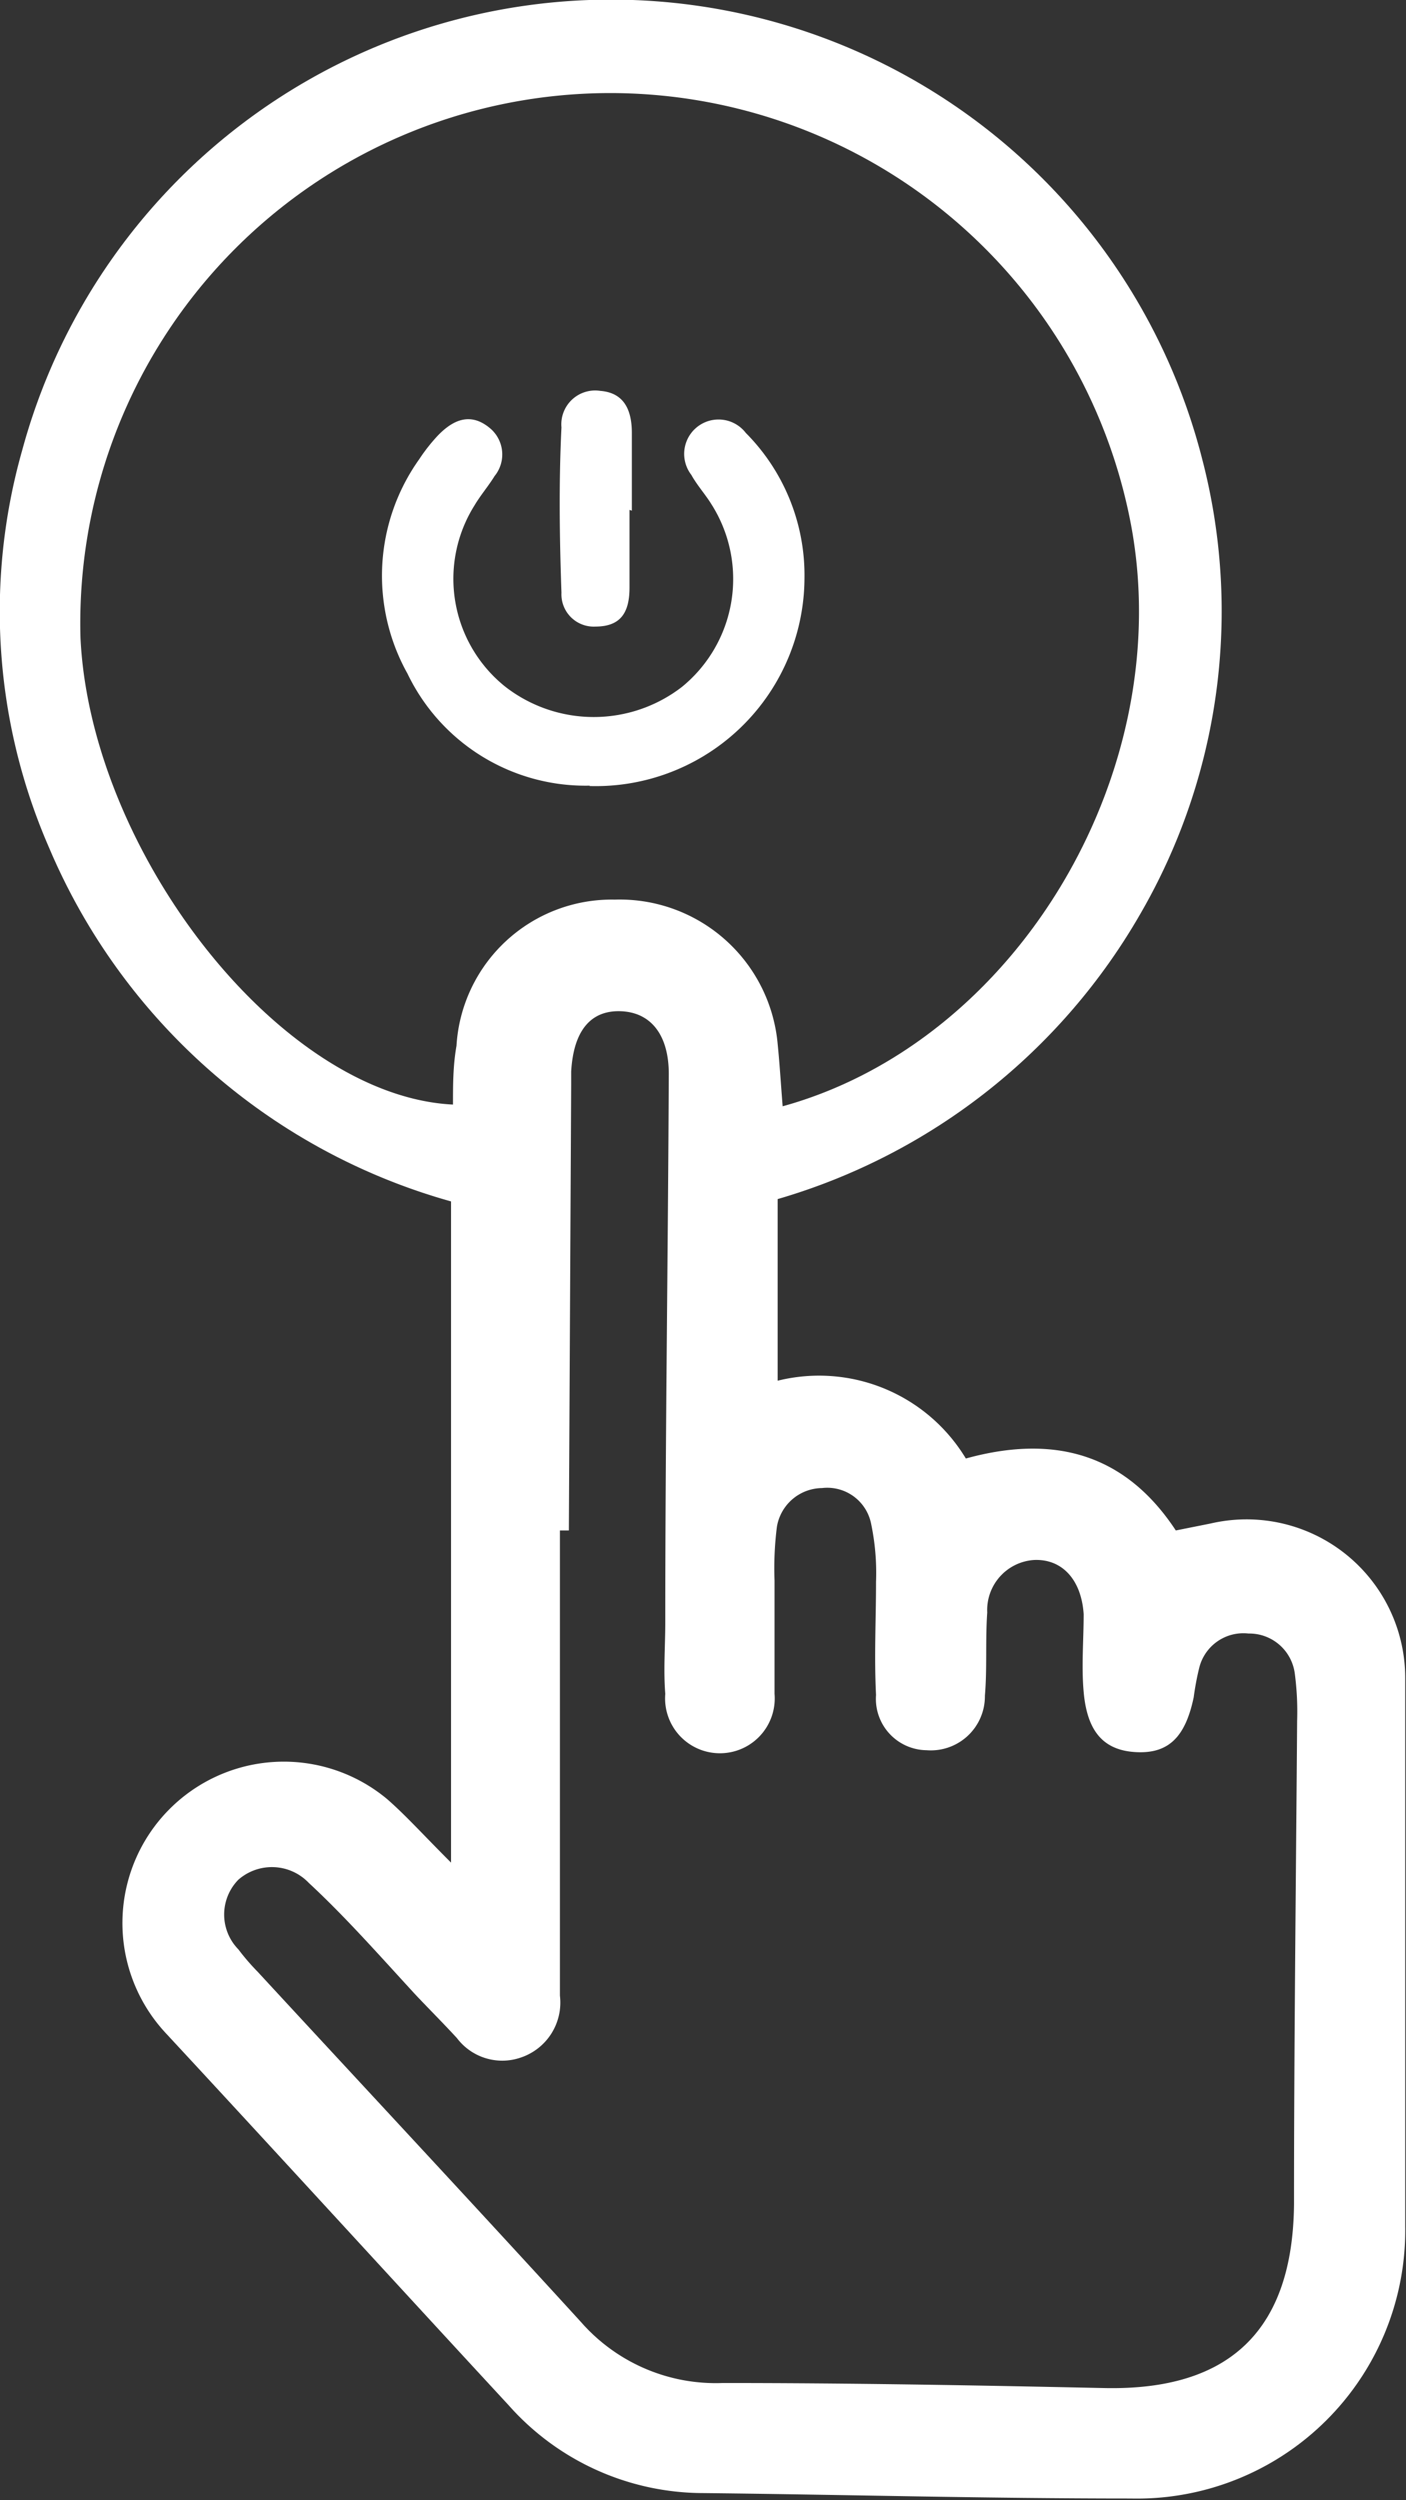
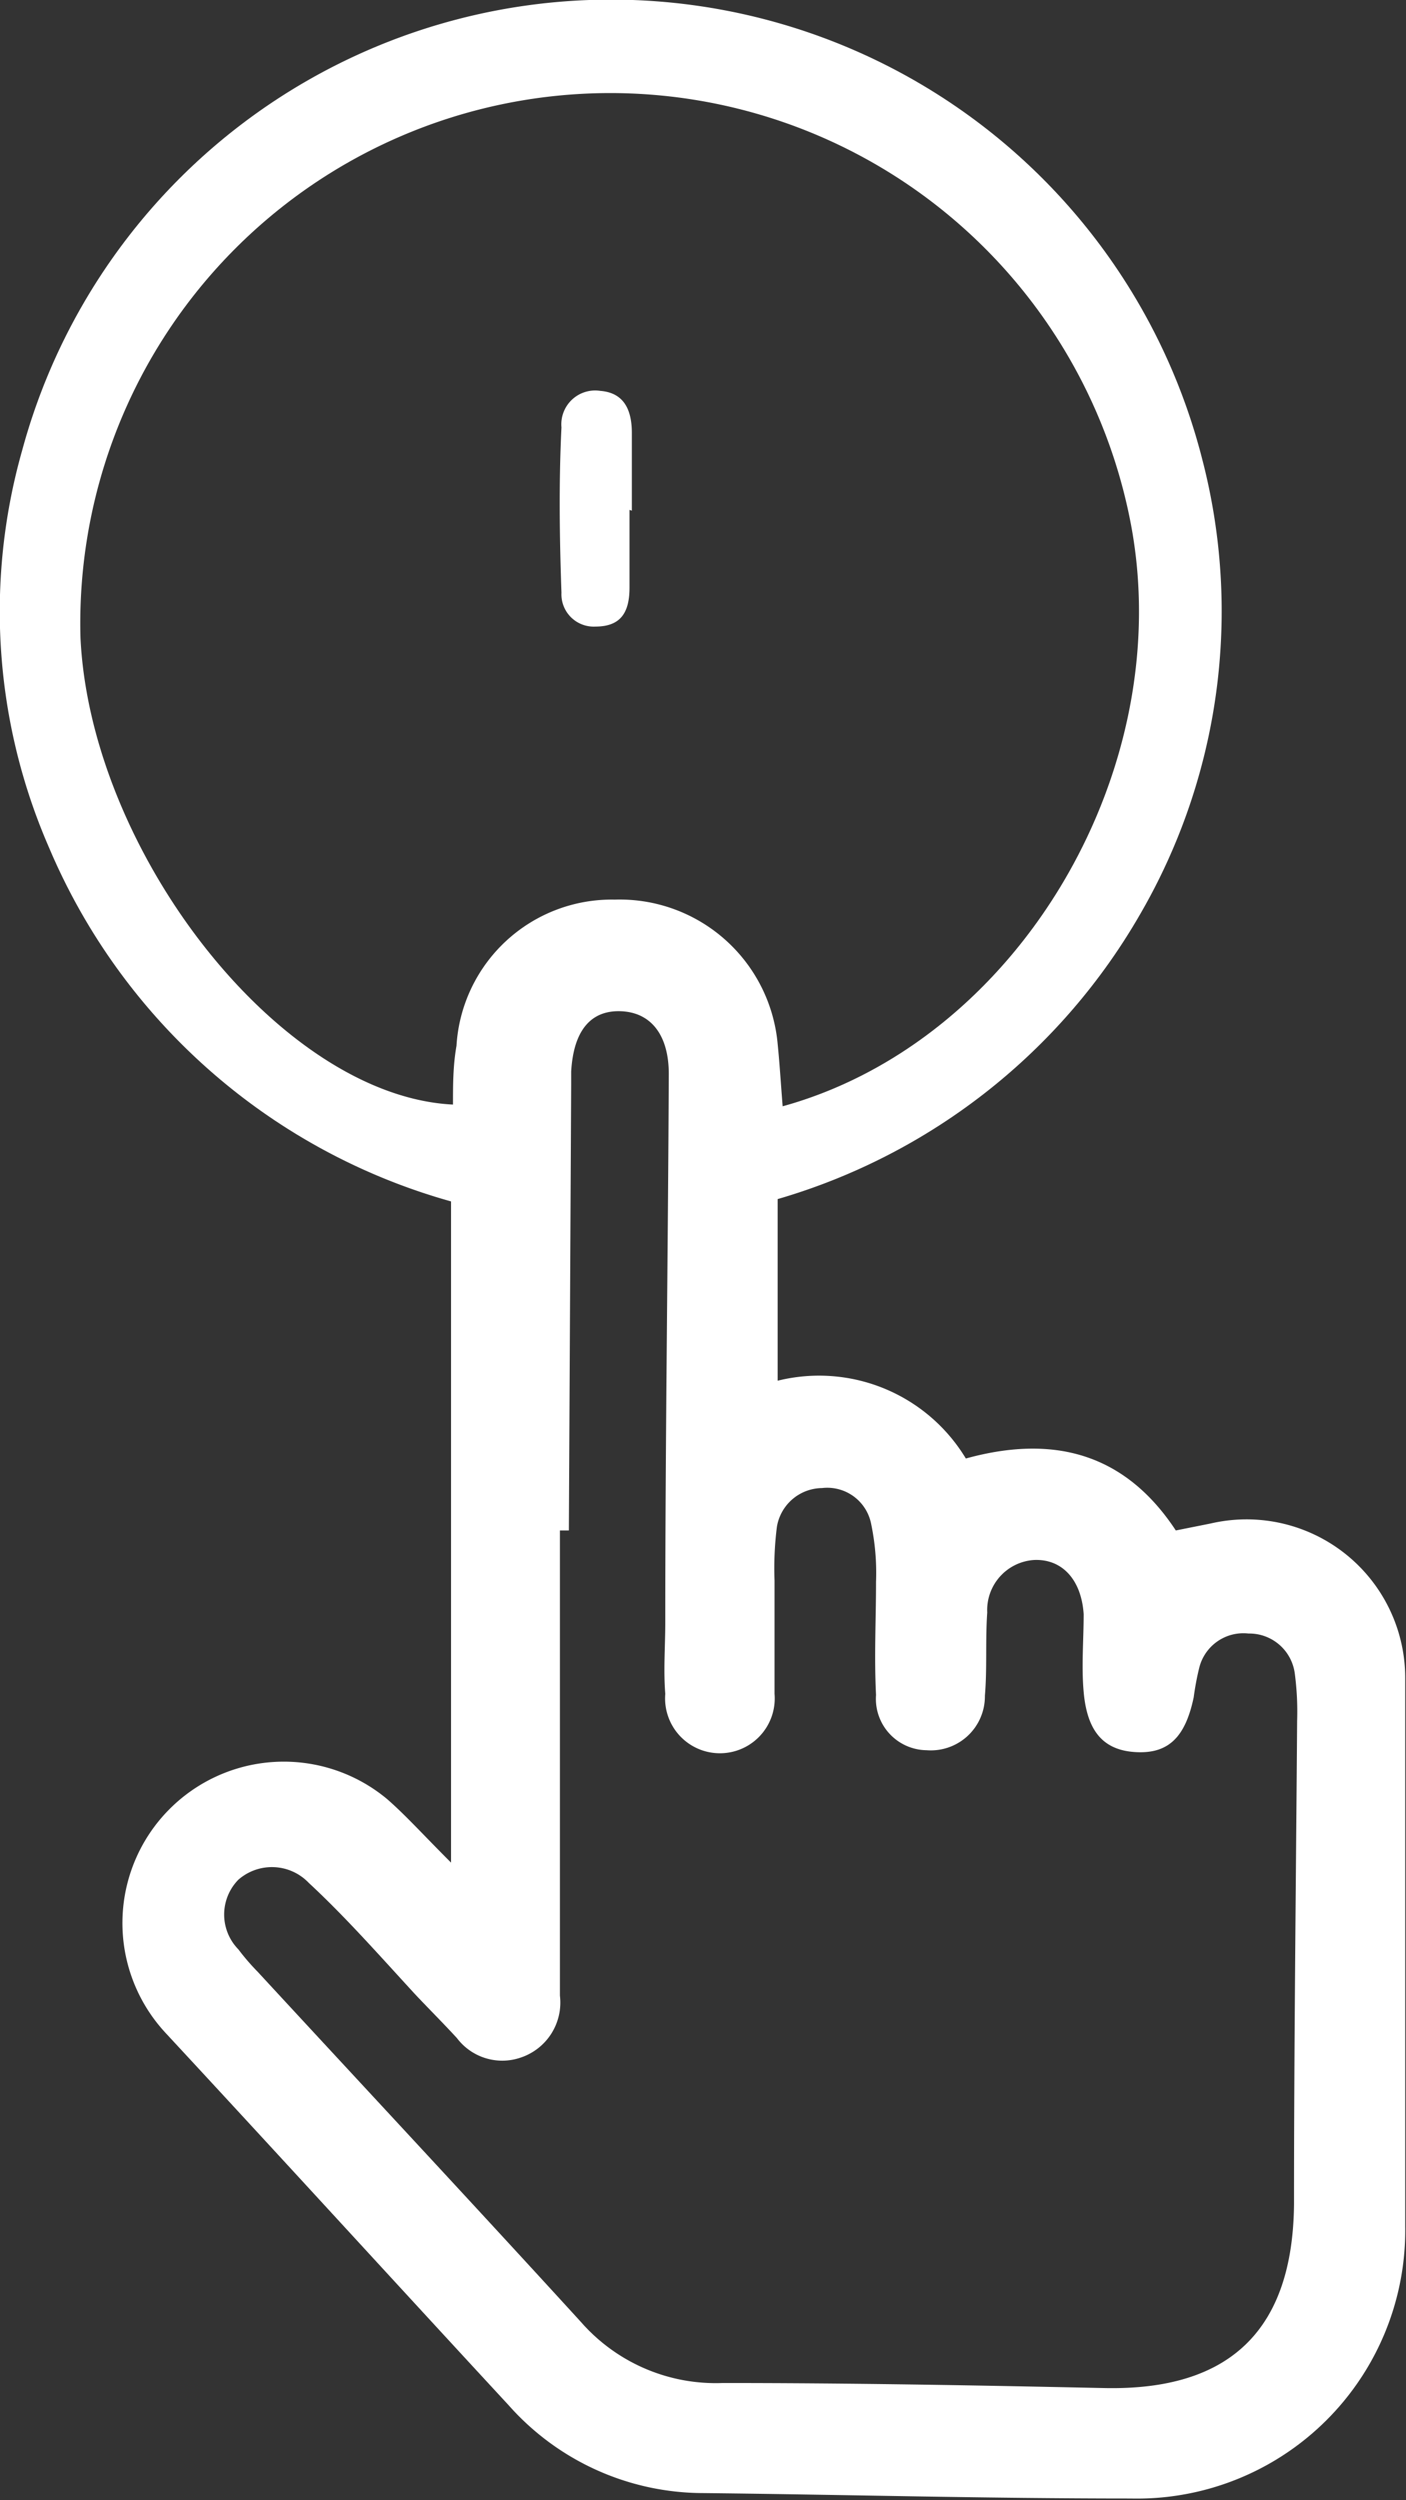
<svg xmlns="http://www.w3.org/2000/svg" viewBox="0 0 36.16 64.28">
  <rect x="0" y="0" width="36.16" height="64.28" fill="#333333" stroke="none" />
  <defs>
    <style>.cls-1{fill:#fff;}</style>
  </defs>
  <title>brand</title>
  <g id="Layer_2" data-name="Layer 2">
    <g id="Layer_1-2" data-name="Layer 1">
      <path class="cls-1" d="M20,30.83v4.67a4.41,4.41,0,0,1,4.84,2c2.21-.61,4.07-.17,5.4,1.85l.9-.18a4.08,4.08,0,0,1,5,4c0,3.68,0,7.36,0,11,0,1,0,2,0,3.07a6.9,6.9,0,0,1-7.06,7c-3.68,0-7.35-.1-11-.14a6.7,6.7,0,0,1-5-2.26c-2.95-3.19-5.88-6.4-8.83-9.58a4.15,4.15,0,0,1,5.71-6c.48.42.91.9,1.64,1.63v-17A15.87,15.87,0,0,1,1.26,21.79,15.18,15.18,0,0,1,.57,11.58a15.69,15.69,0,0,1,30.35.23,15.52,15.52,0,0,1-1.6,11.7A15.87,15.87,0,0,1,20,30.83m.07-2.37c6.11-1.65,10.25-8.68,9-15.06a13.63,13.63,0,0,0-27,3c.26,5.5,5.13,11.78,9.58,12,0-.5,0-1,.09-1.51a4,4,0,0,1,4.07-3.76A4.08,4.08,0,0,1,20,26.84c.05.49.08,1,.13,1.62m-5.5,10.89h-.23q0,5.6,0,11.19c0,.26,0,.51,0,.77a1.49,1.49,0,0,1-1,1.59,1.46,1.46,0,0,1-1.65-.5c-.35-.38-.71-.74-1.06-1.11-.92-1-1.8-2-2.75-2.88a1.31,1.31,0,0,0-1.81-.08,1.28,1.28,0,0,0,0,1.79,5.86,5.86,0,0,0,.5.58c2.77,3,5.57,6,8.31,9a4.61,4.61,0,0,0,3.65,1.57c3.27,0,6.54.06,9.81.13s4.85-1.53,4.88-4.73c0-4.14.05-8.28.08-12.42a7.42,7.42,0,0,0-.06-1.22A1.18,1.18,0,0,0,32.11,42a1.17,1.17,0,0,0-1.27.89,7.08,7.08,0,0,0-.14.75c-.21,1-.63,1.45-1.47,1.41s-1.27-.52-1.36-1.55c-.06-.66,0-1.33,0-2-.06-.9-.57-1.43-1.29-1.39a1.29,1.29,0,0,0-1.19,1.35c-.05.71,0,1.43-.06,2.14a1.39,1.39,0,0,1-1.5,1.4,1.32,1.32,0,0,1-1.3-1.42c-.05-1,0-1.94,0-2.91a6.15,6.15,0,0,0-.13-1.51,1.15,1.15,0,0,0-1.26-.9,1.19,1.19,0,0,0-1.16,1,8.51,8.51,0,0,0-.06,1.38c0,1,0,1.94,0,2.91a1.41,1.41,0,1,1-2.81,0c-.05-.61,0-1.23,0-1.84,0-4.7.07-9.4.09-14.1,0-1-.46-1.58-1.23-1.61s-1.22.49-1.28,1.55c0,.1,0,.21,0,.31Z" />
-       <path class="cls-1" d="M15.17,20.2a5.08,5.08,0,0,1-4.69-2.88,5.16,5.16,0,0,1,.3-5.51,4.56,4.56,0,0,1,.47-.6c.39-.41.84-.62,1.34-.21a.88.88,0,0,1,.13,1.24c-.16.26-.36.49-.52.76A3.55,3.55,0,0,0,13,17.66a3.71,3.71,0,0,0,4.54,0,3.58,3.58,0,0,0,.76-4.69c-.16-.26-.37-.49-.52-.76a.88.88,0,0,1,1.4-1.08,5.19,5.19,0,0,1,1.51,3.73,5.37,5.37,0,0,1-5.53,5.35" />
      <path class="cls-1" d="M16.19,13.11c0,.66,0,1.32,0,2s-.26,1-.88,1a.83.83,0,0,1-.87-.87c-.05-1.42-.07-2.83,0-4.25a.87.87,0,0,1,1-.94c.63.05.81.52.81,1.08s0,1.32,0,2Z" />
    </g>
  </g>
</svg>